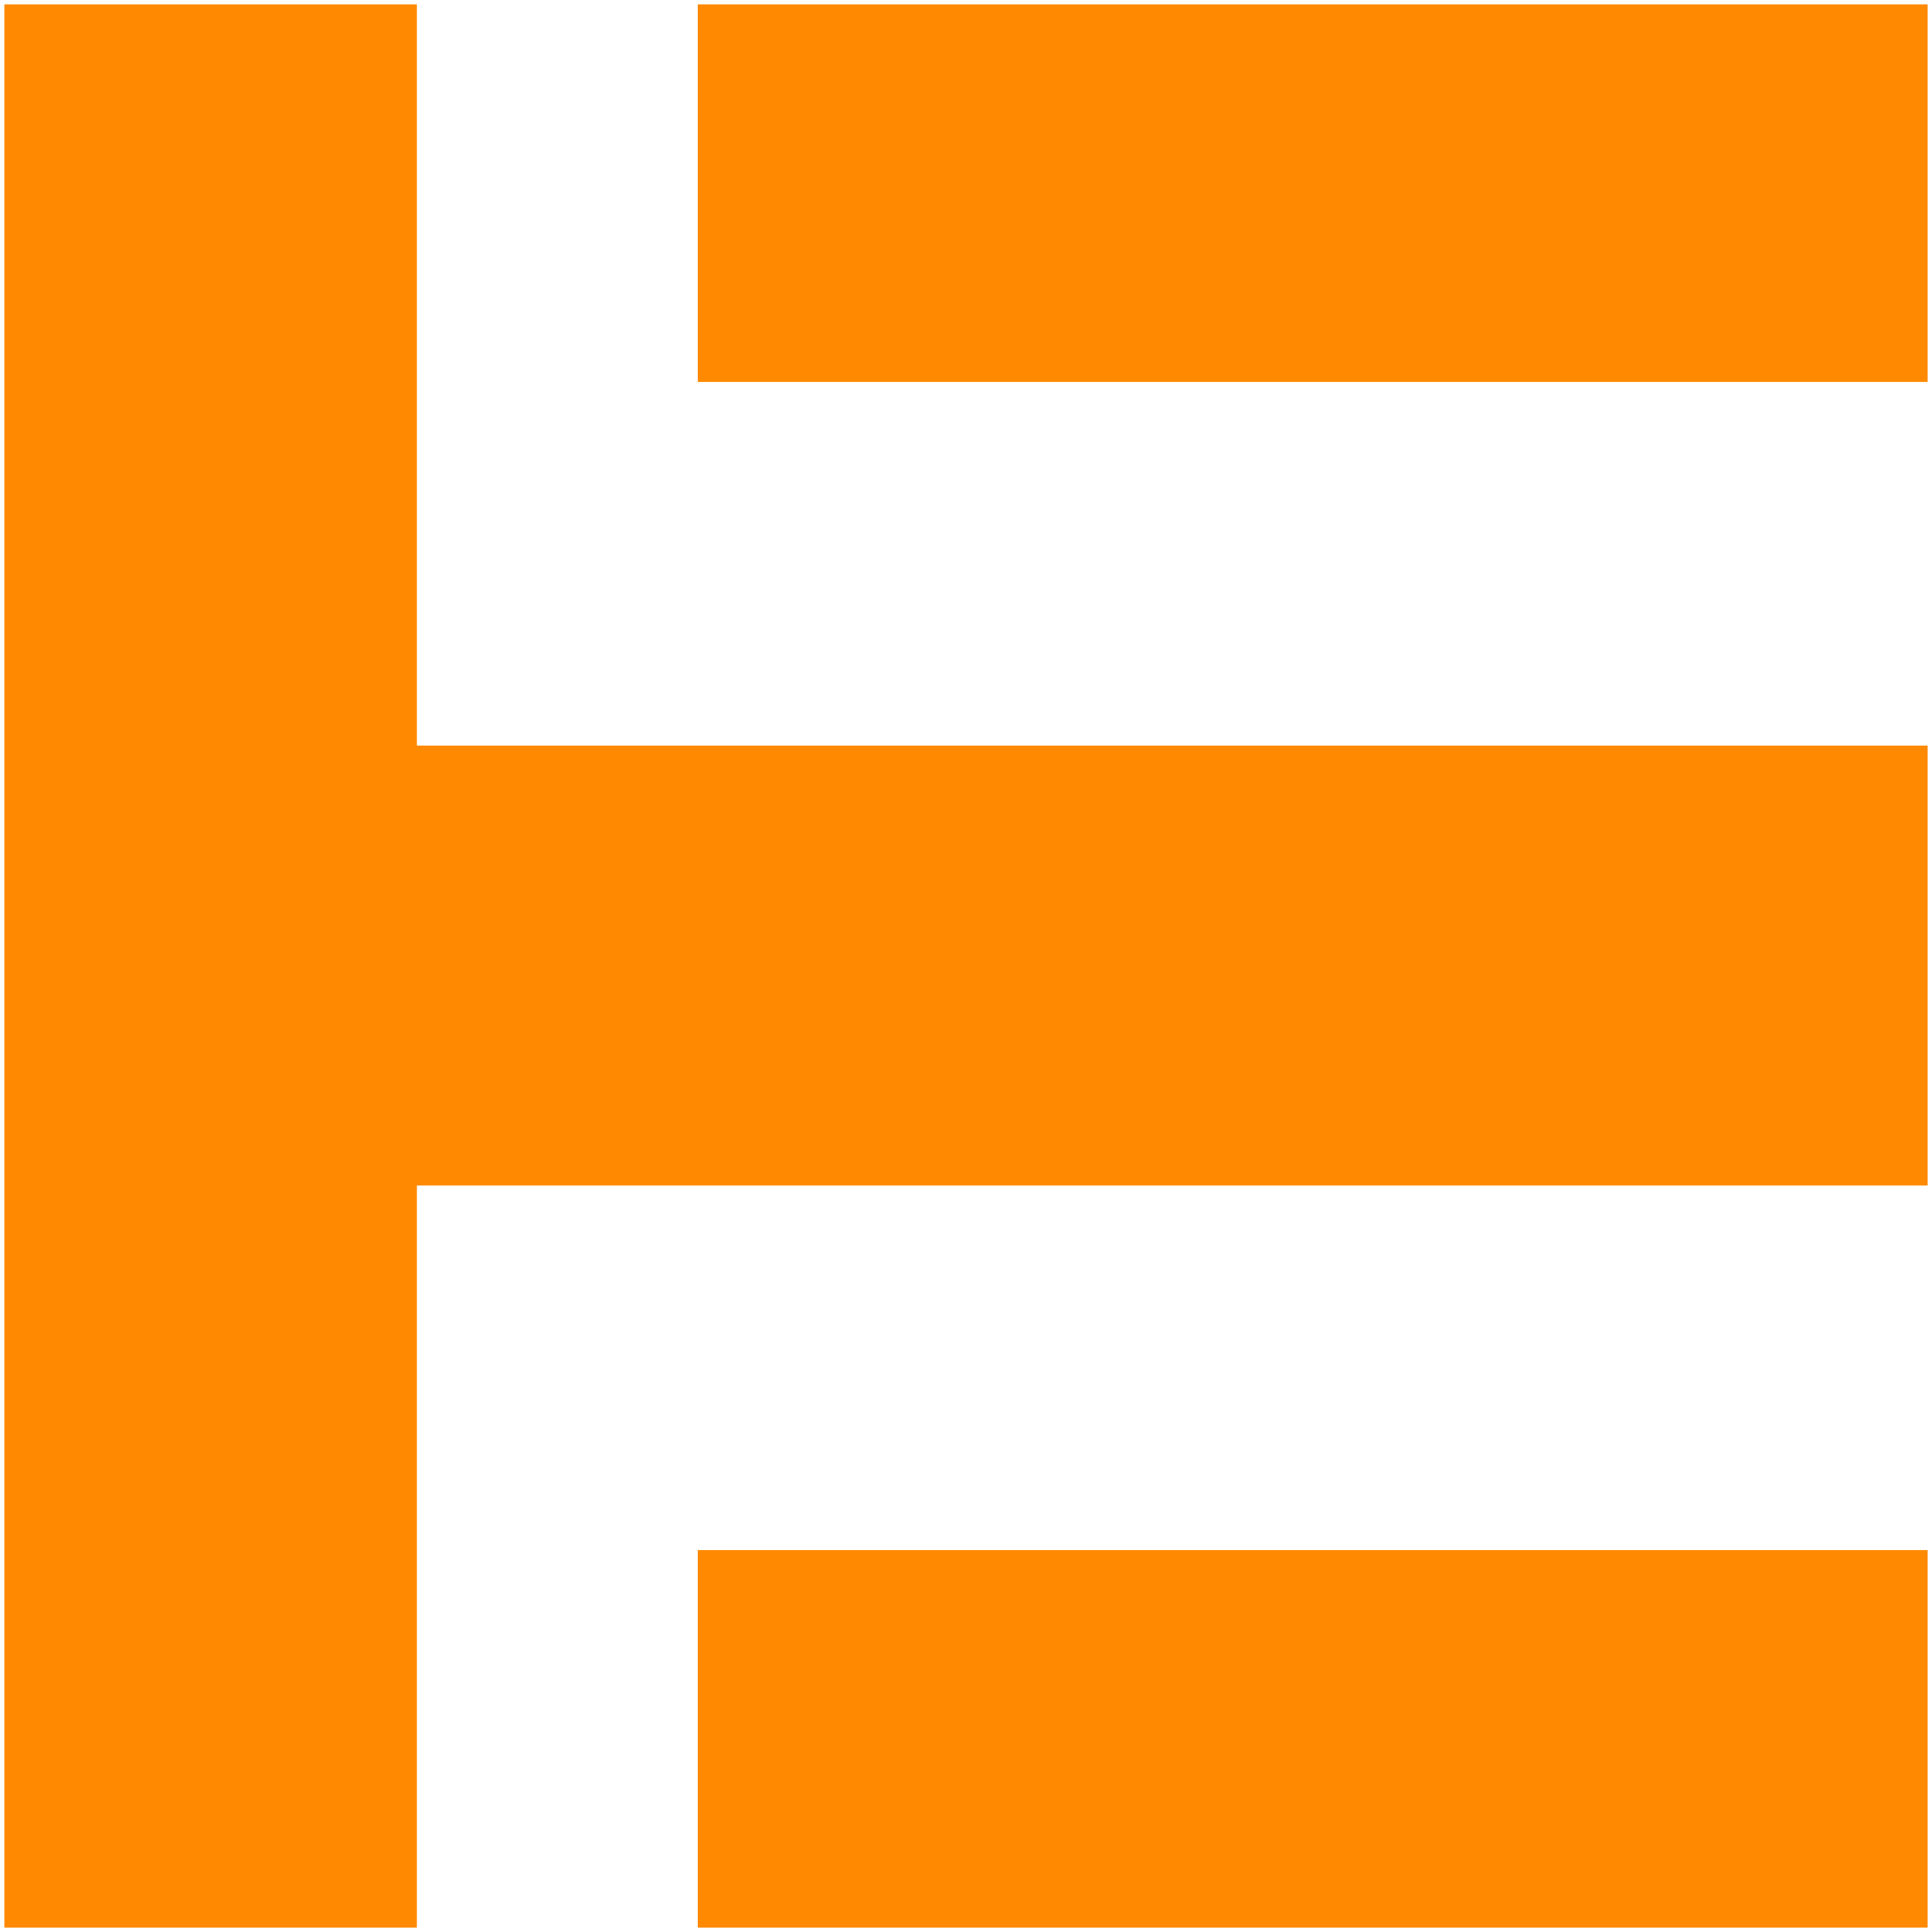
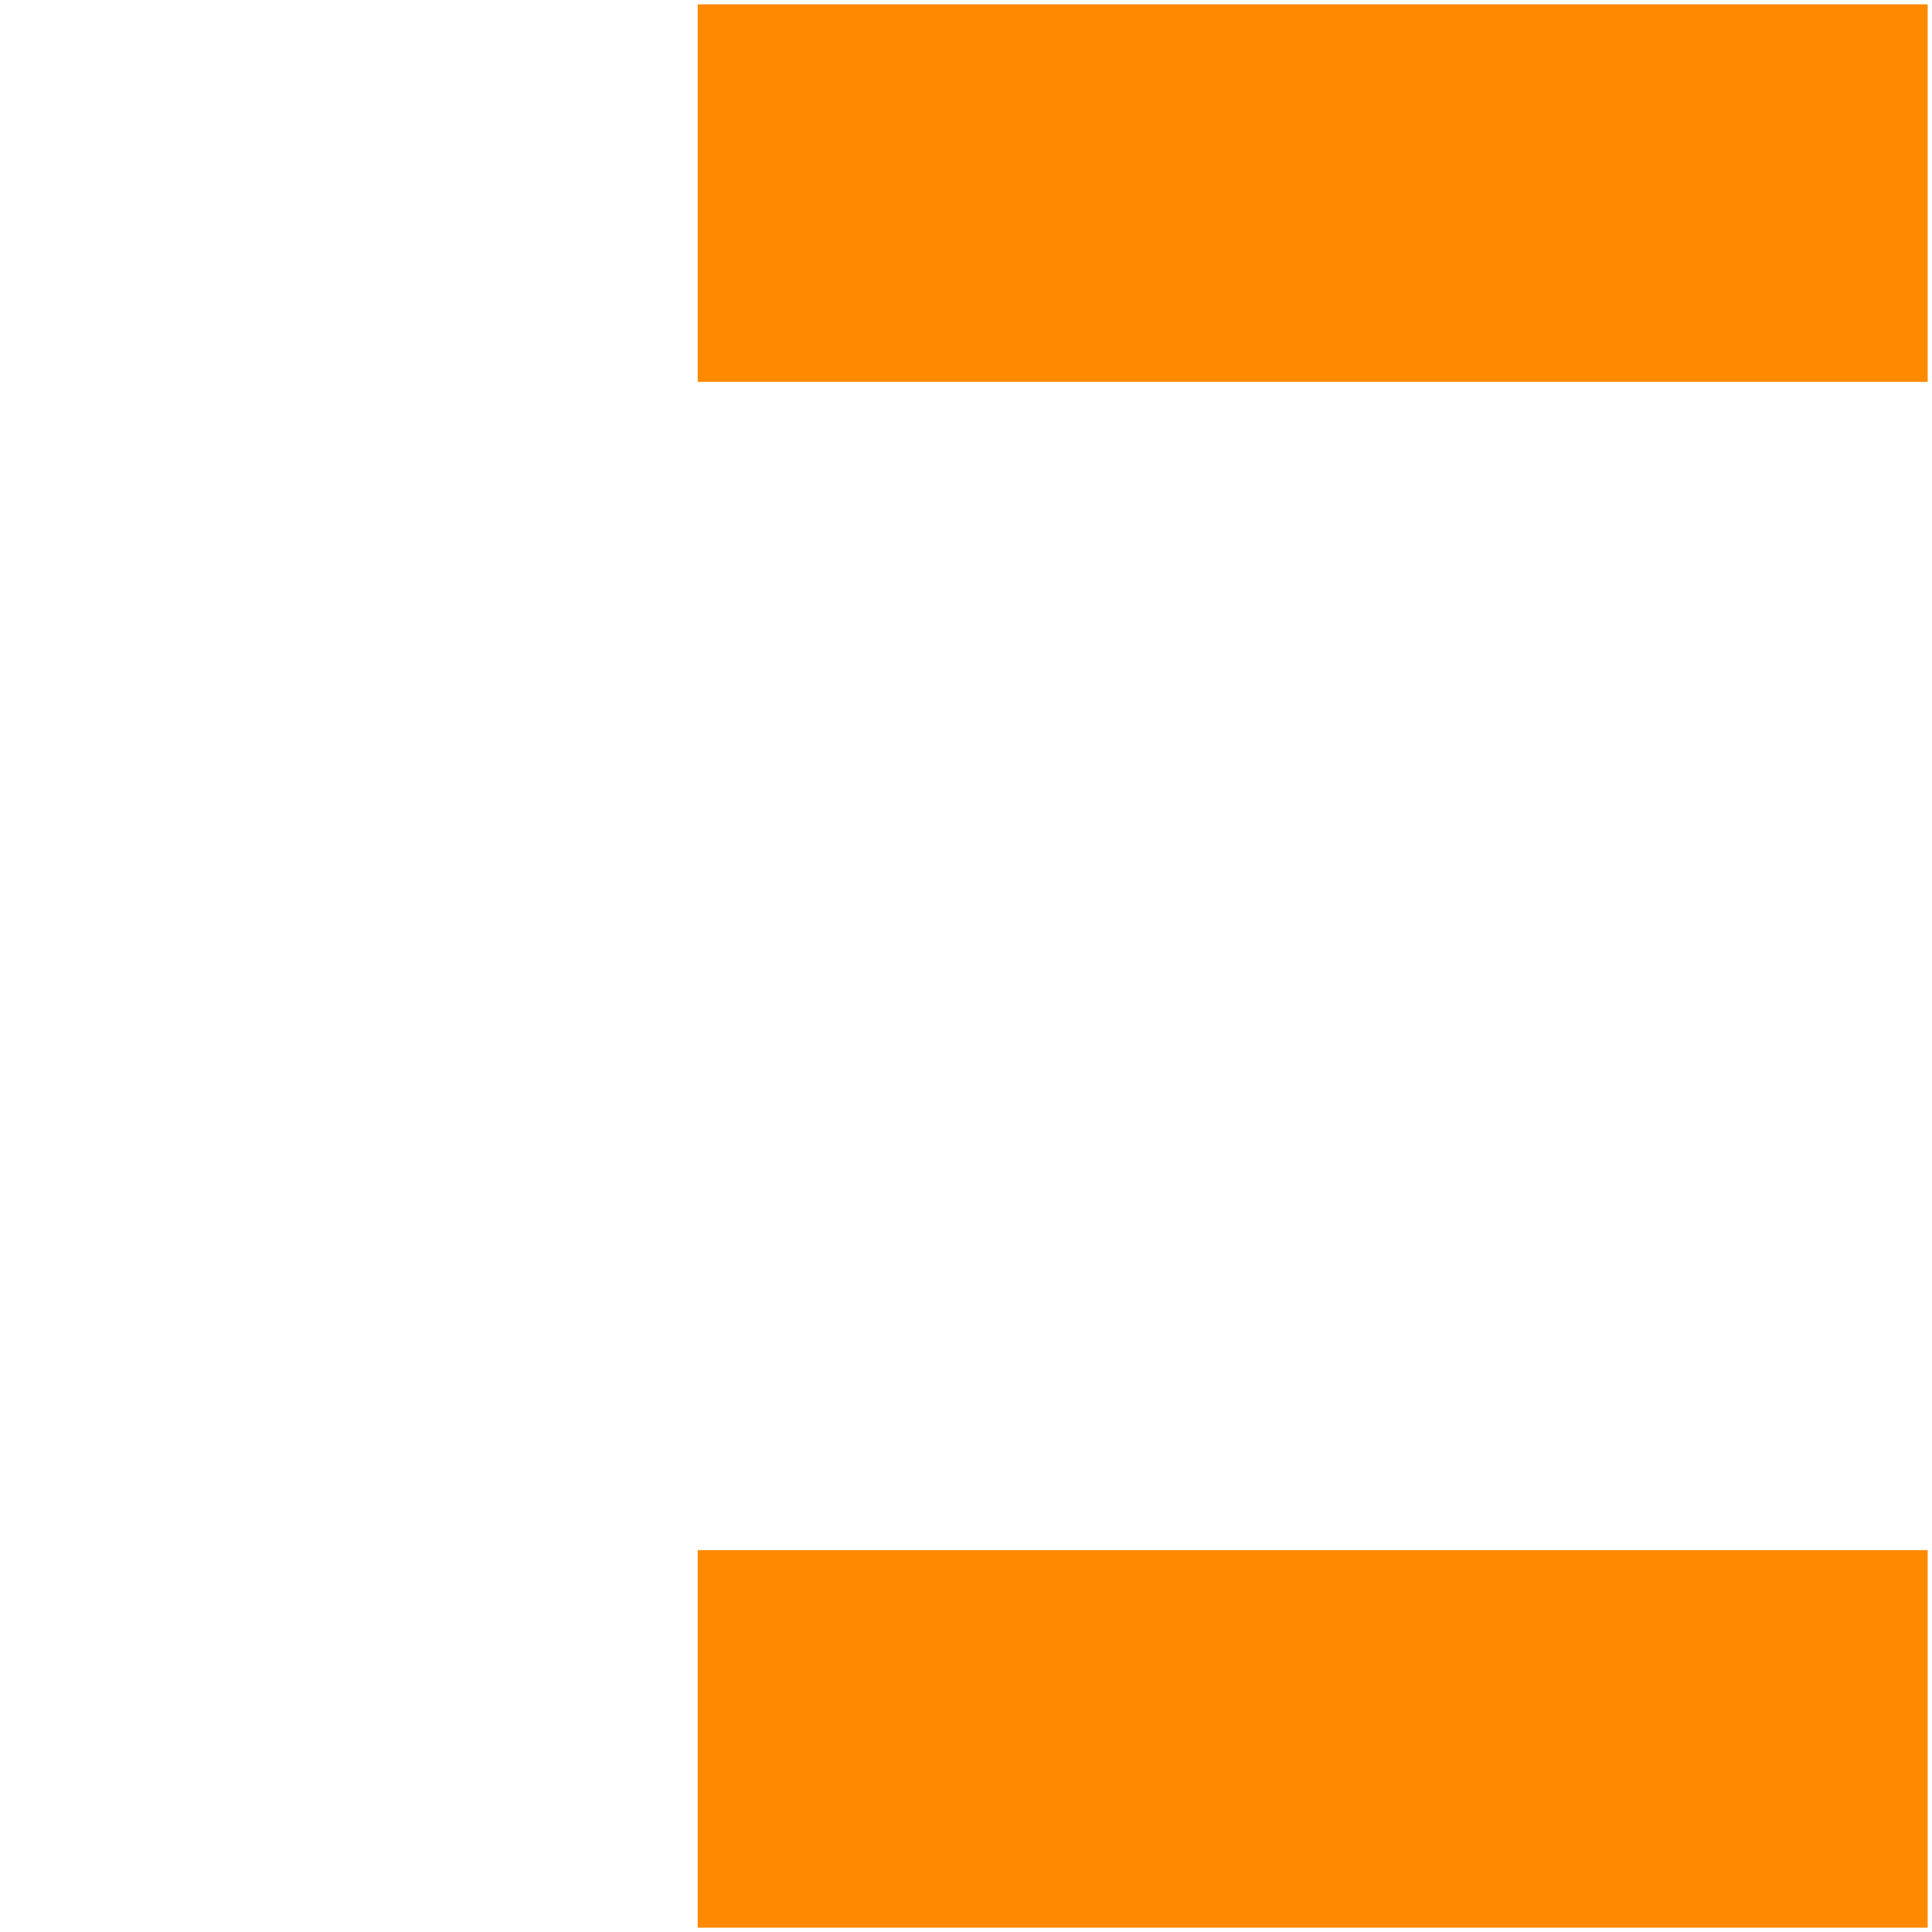
<svg xmlns="http://www.w3.org/2000/svg" version="1.1" width="360" height="360">
  <svg width="360" height="360" viewBox="0 0 360 360" fill="none">
    <path fill-rule="evenodd" clip-rule="evenodd" d="M130.008 359.193V288.846H209.452H359.193V359.193H130.008ZM209.452 71.154H359.193V0.807H130.008V71.154H209.452Z" fill="#FF8900" />
-     <path d="M209.452 138.921H359.193V220.904H209.452H77.683V359.193H0.807L0.807 0.807L77.683 0.807L77.683 138.921H209.452Z" fill="#FF8900" />
  </svg>
  <style>@media (prefers-color-scheme: light) { :root { filter: none; } }
@media (prefers-color-scheme: dark) { :root { filter: none; } }
</style>
</svg>